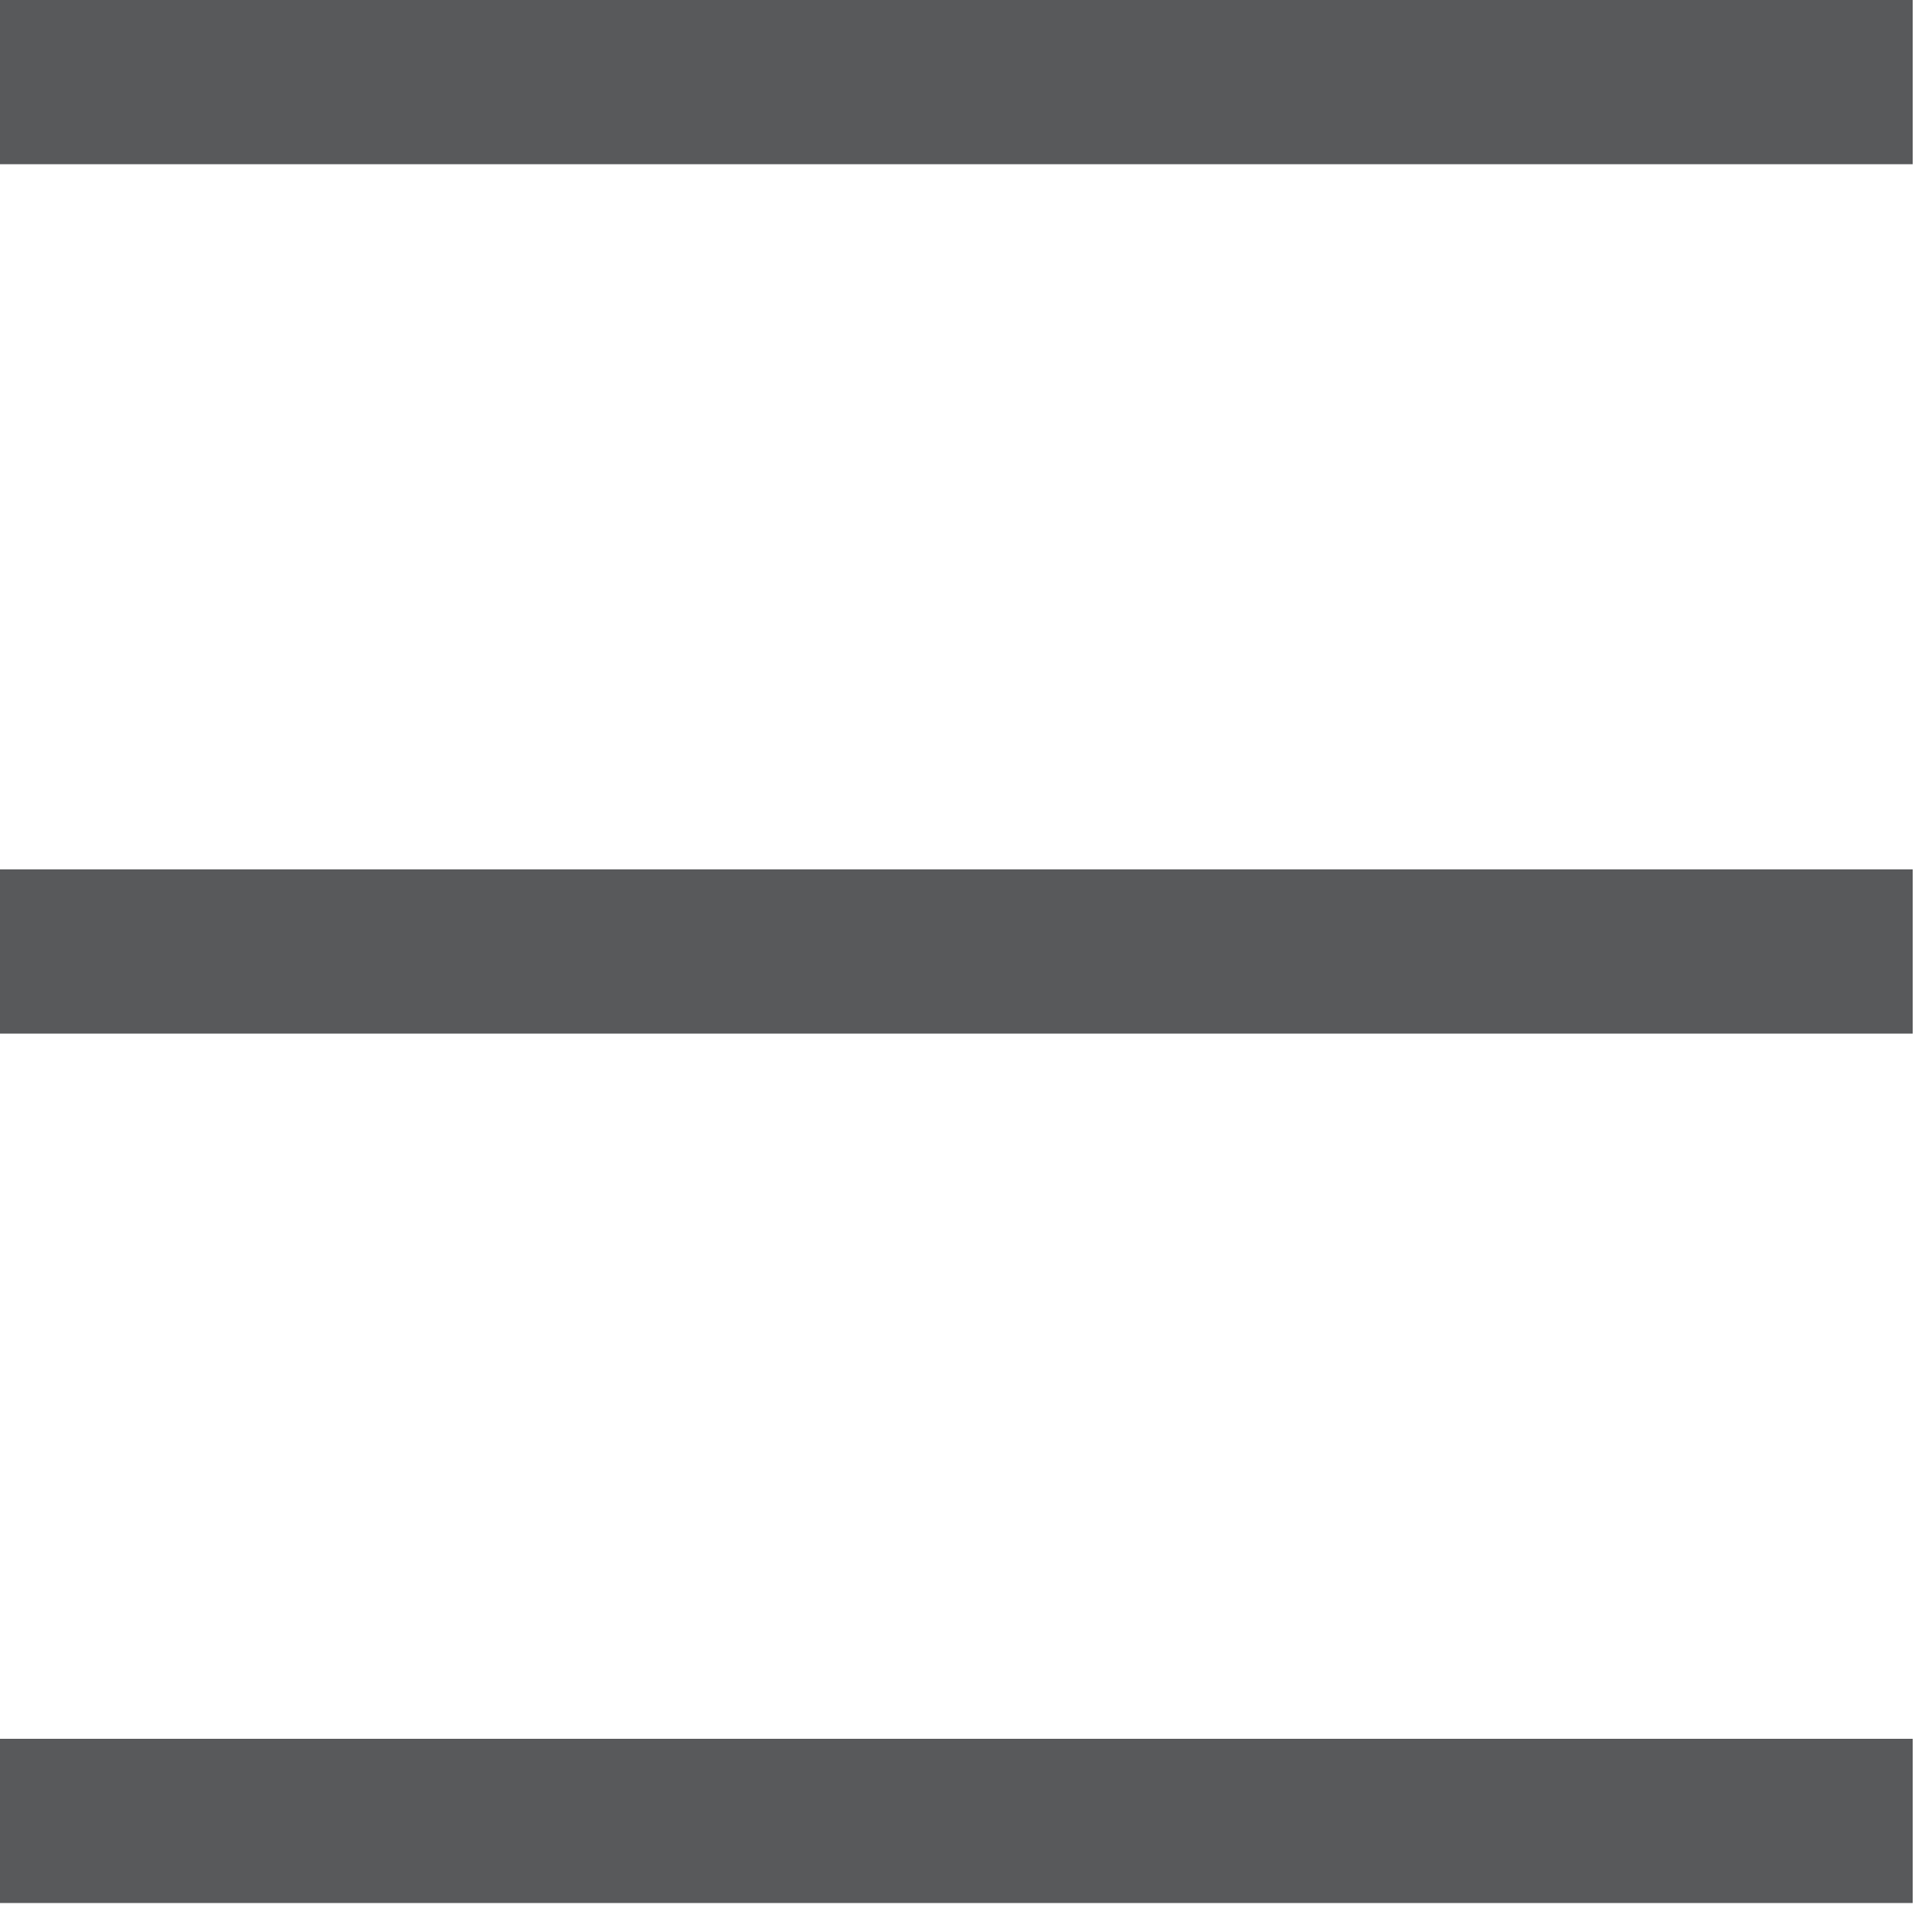
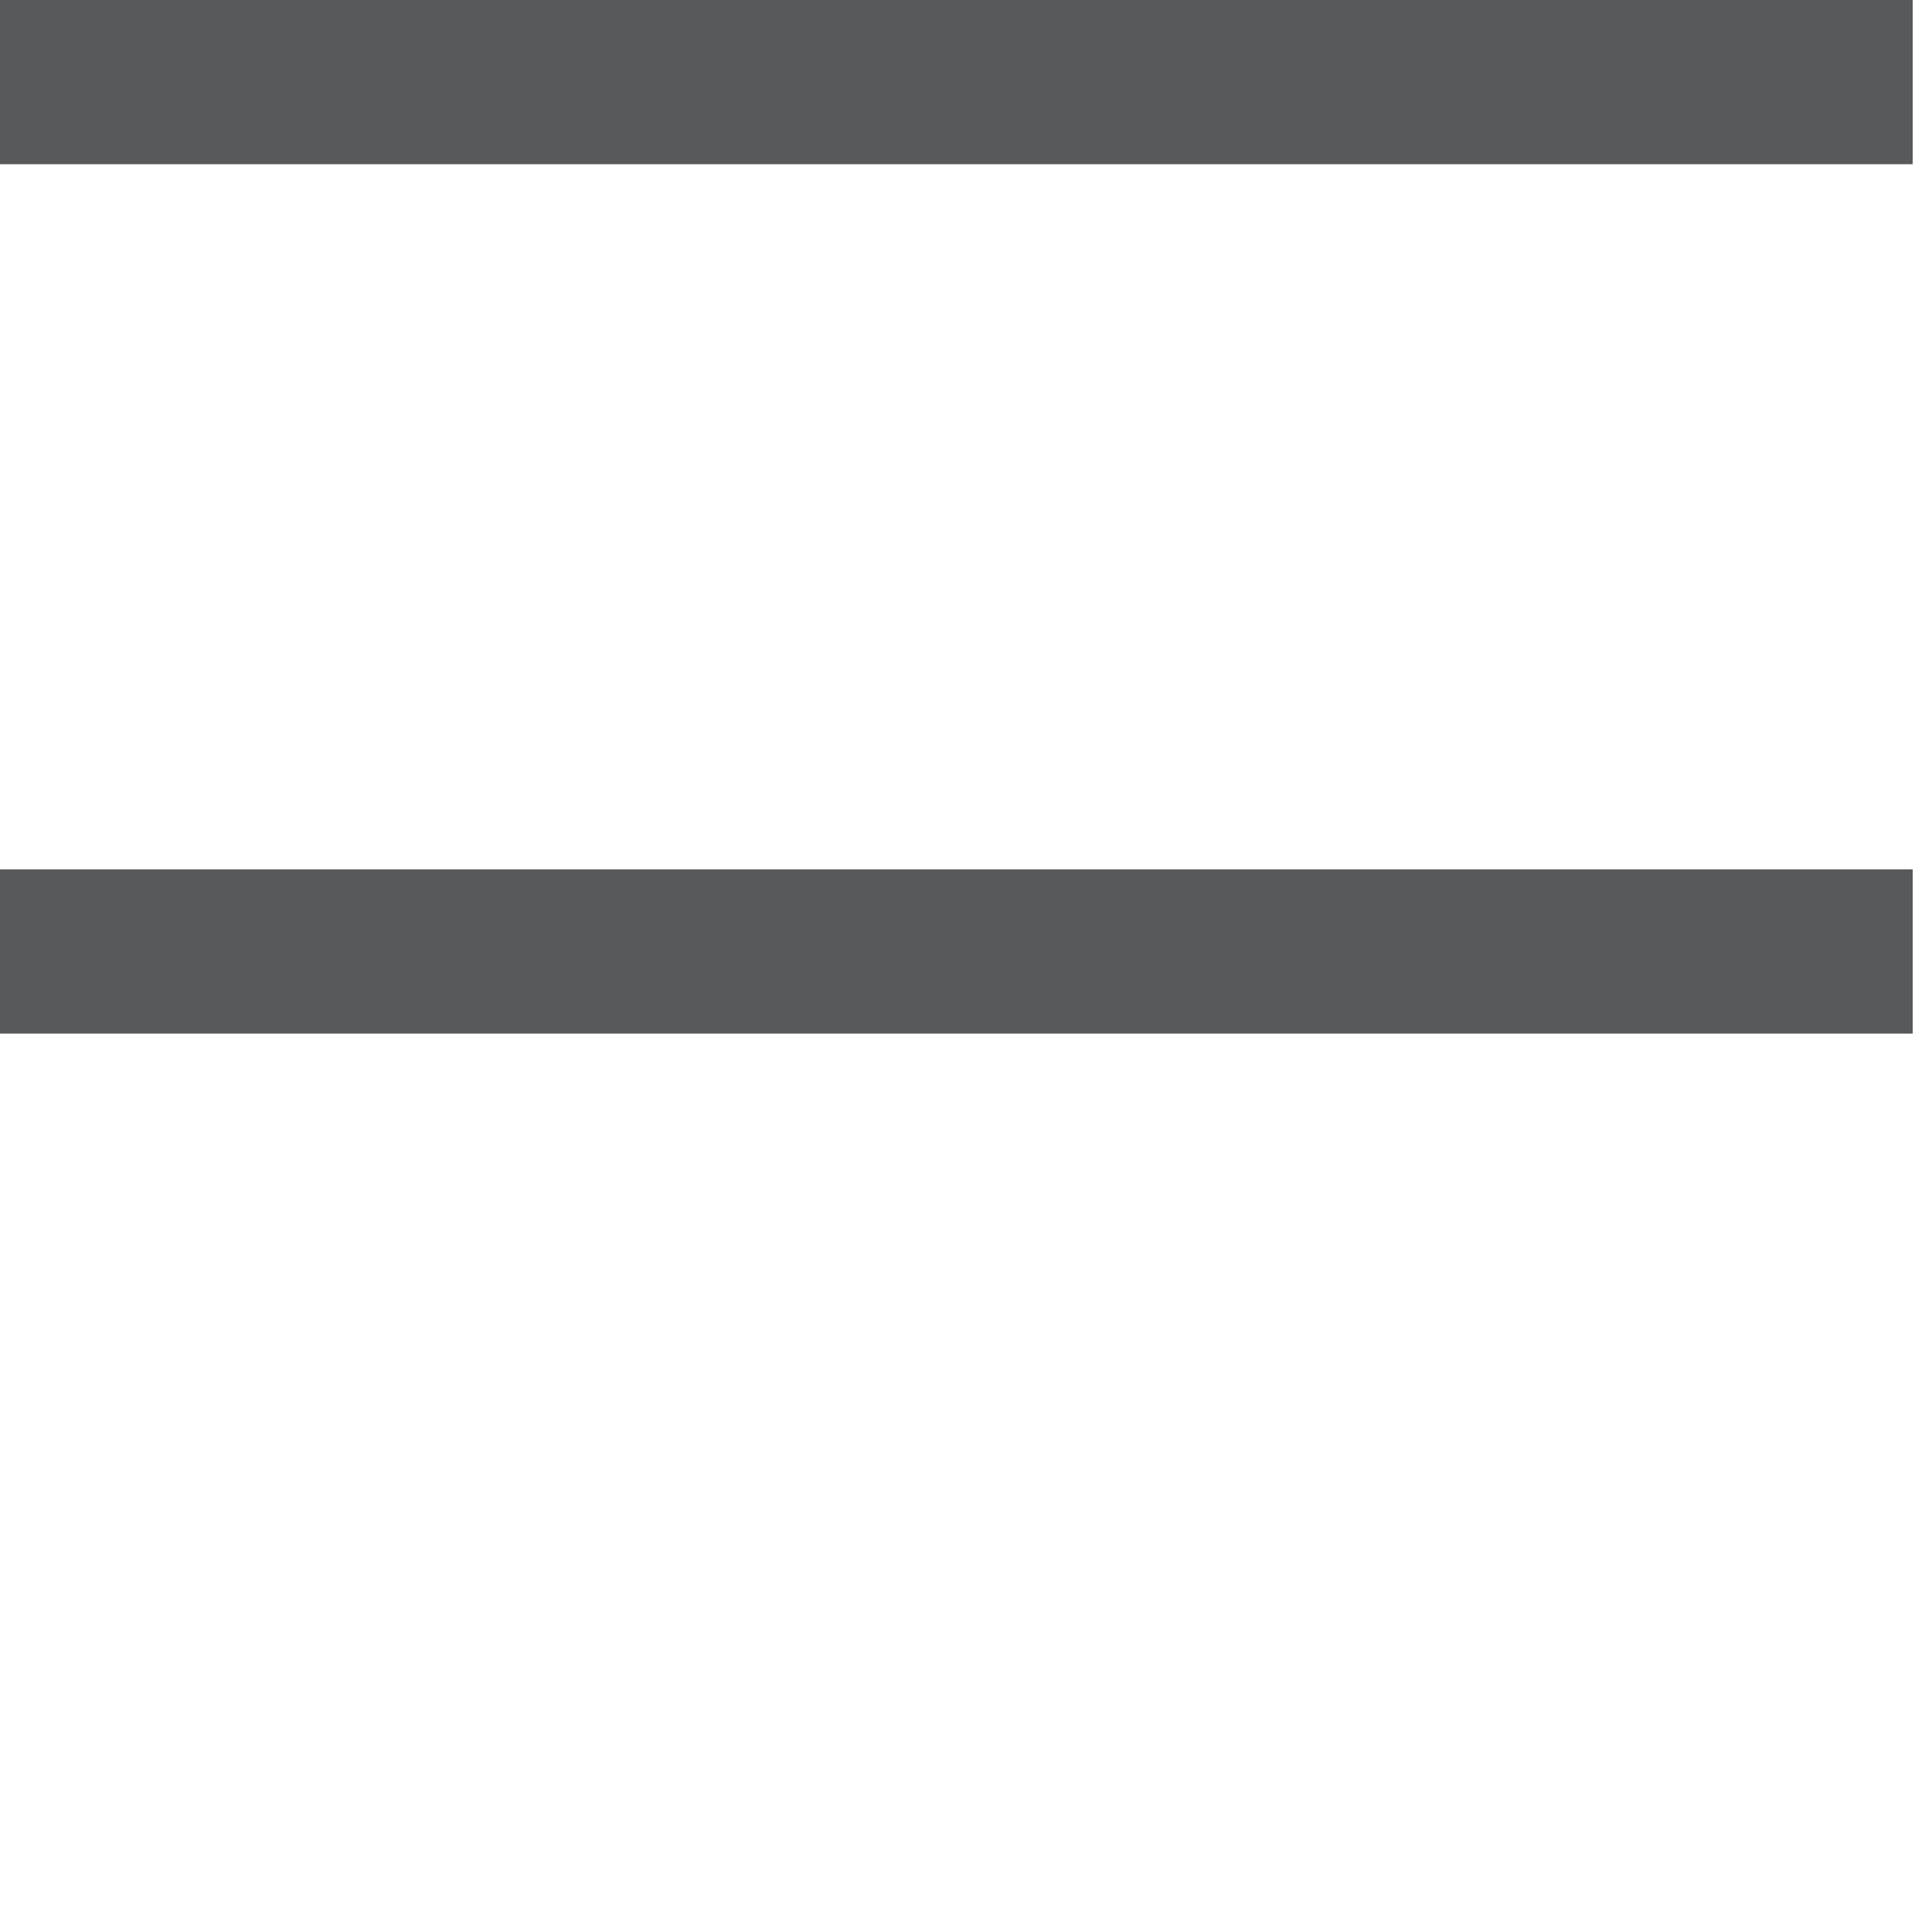
<svg xmlns="http://www.w3.org/2000/svg" width="20" height="20" viewBox="0 0 20 20">
  <g fill="#58595B">
-     <rect width="19.8" height="1.7" y="18" />
    <rect width="19.8" height="1.7" y="9" />
    <rect width="19.8" height="1.7" />
  </g>
</svg>